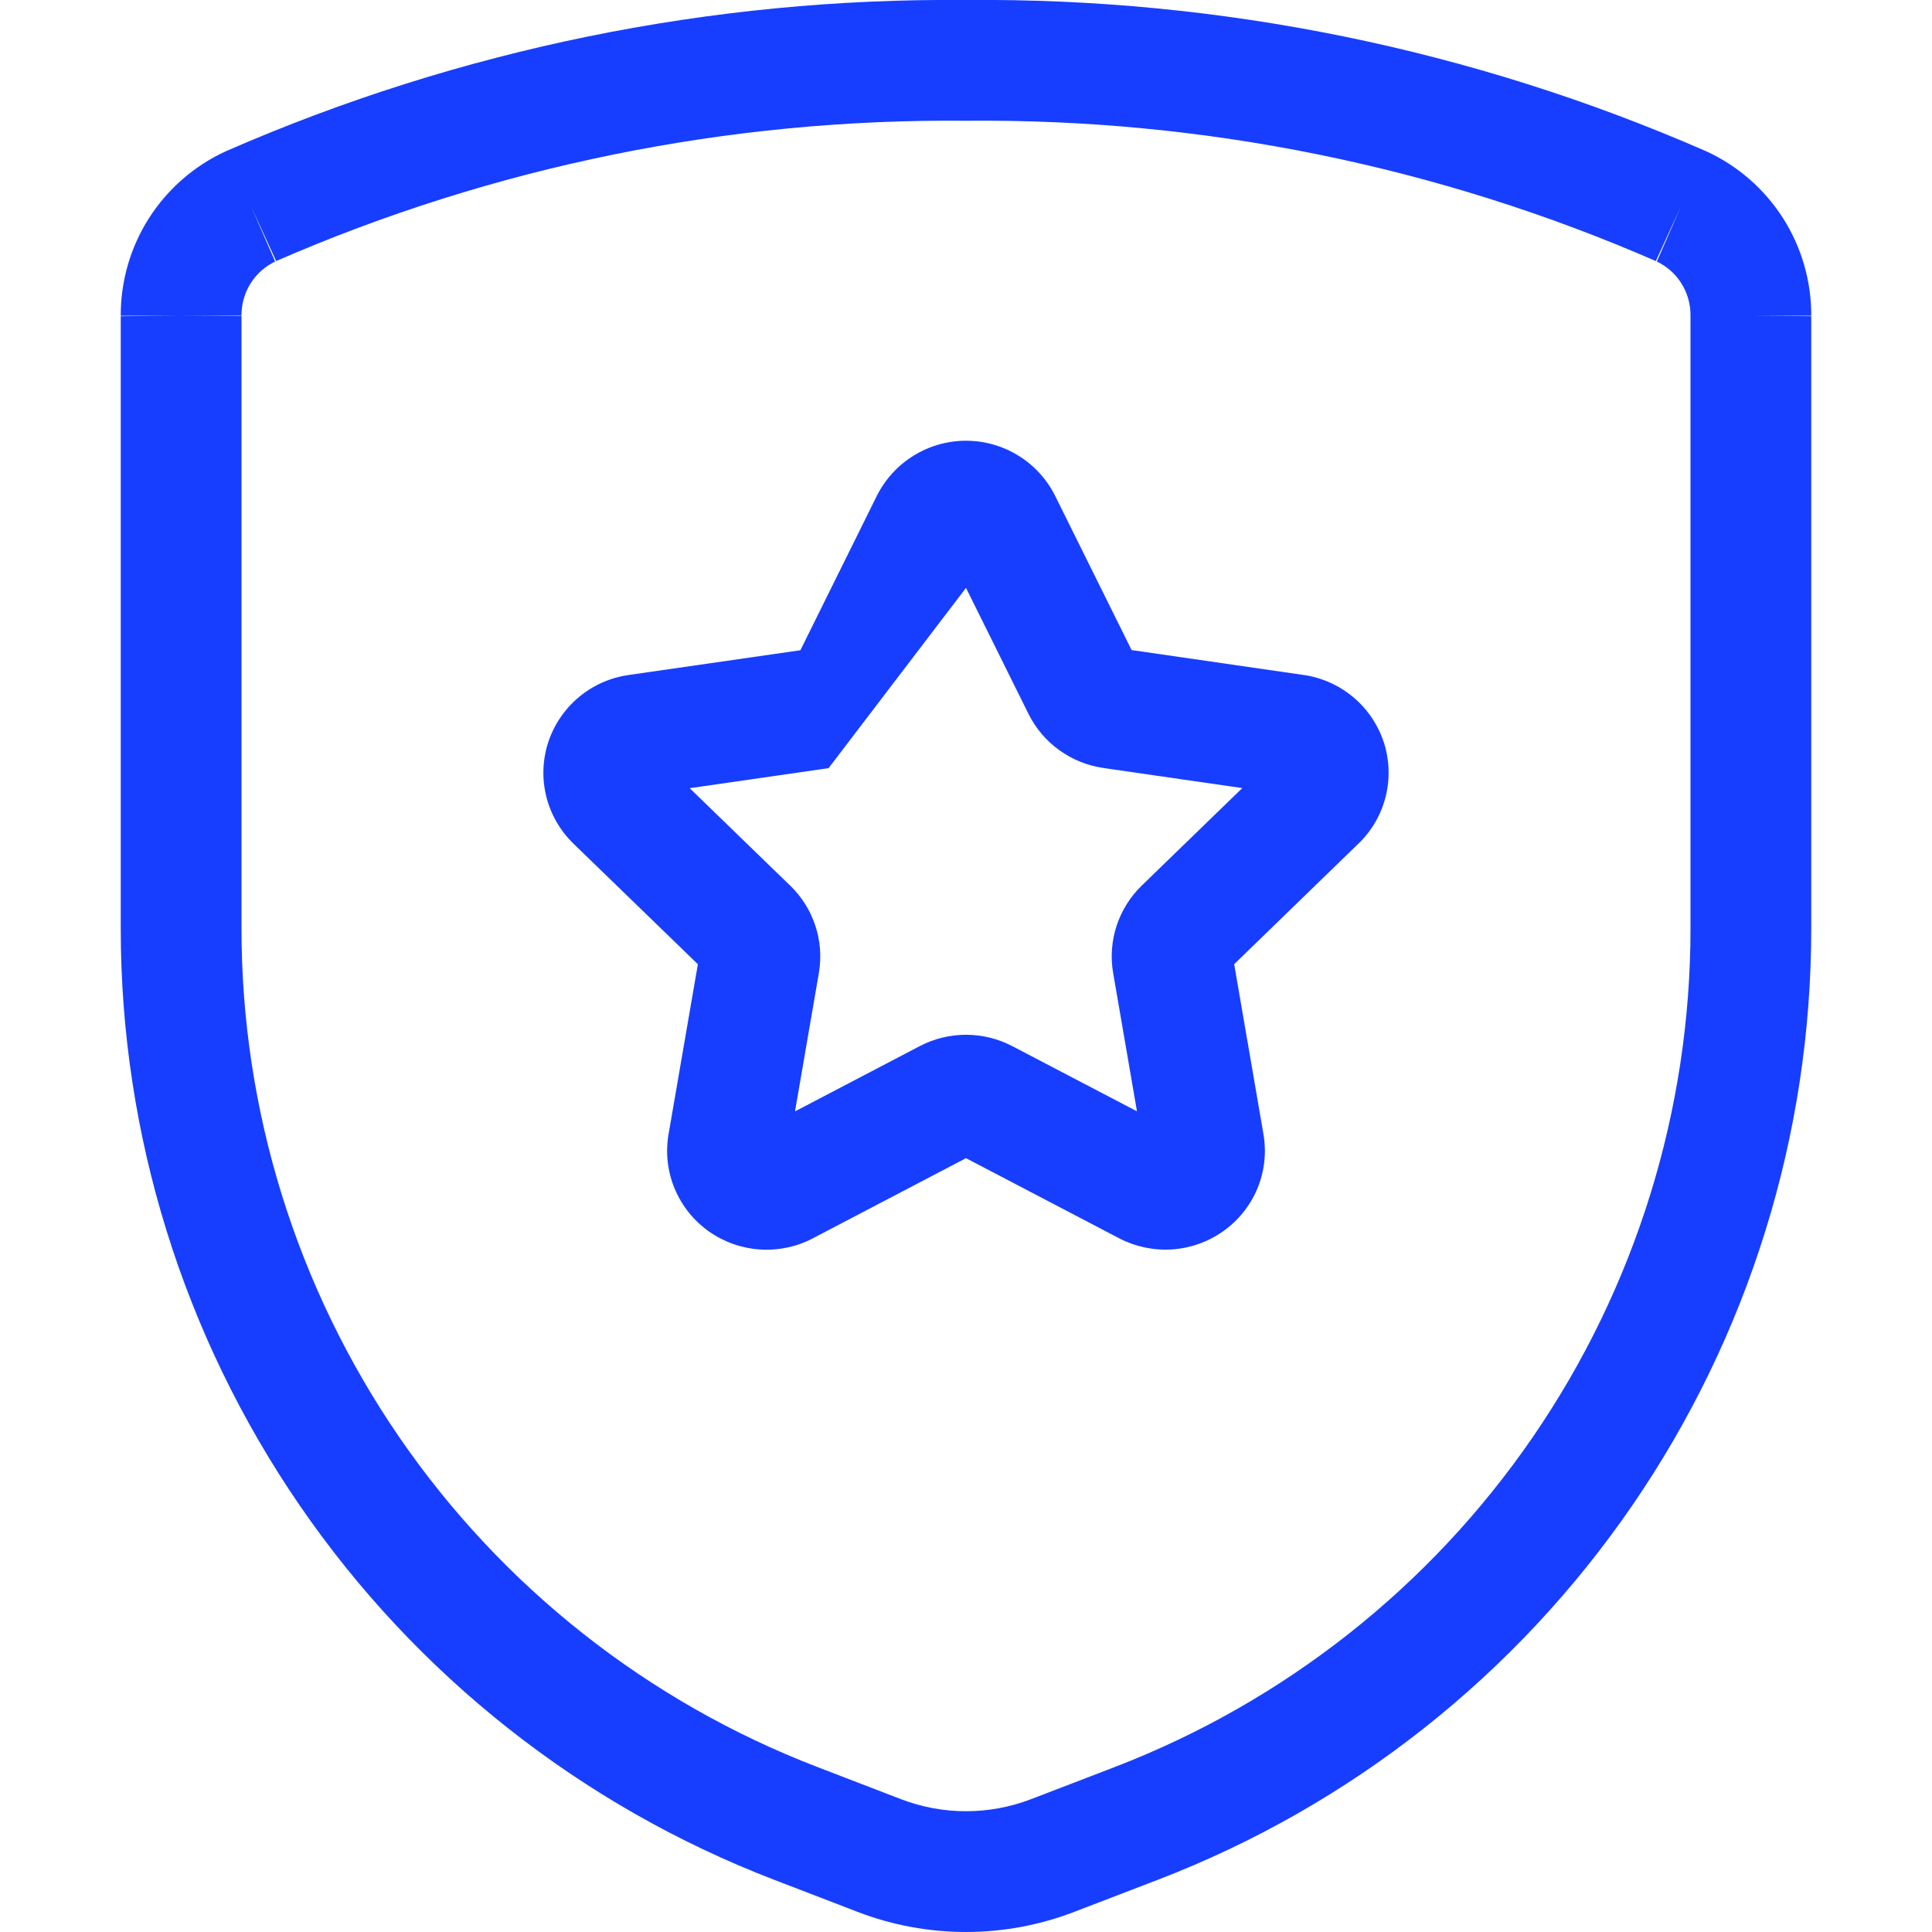
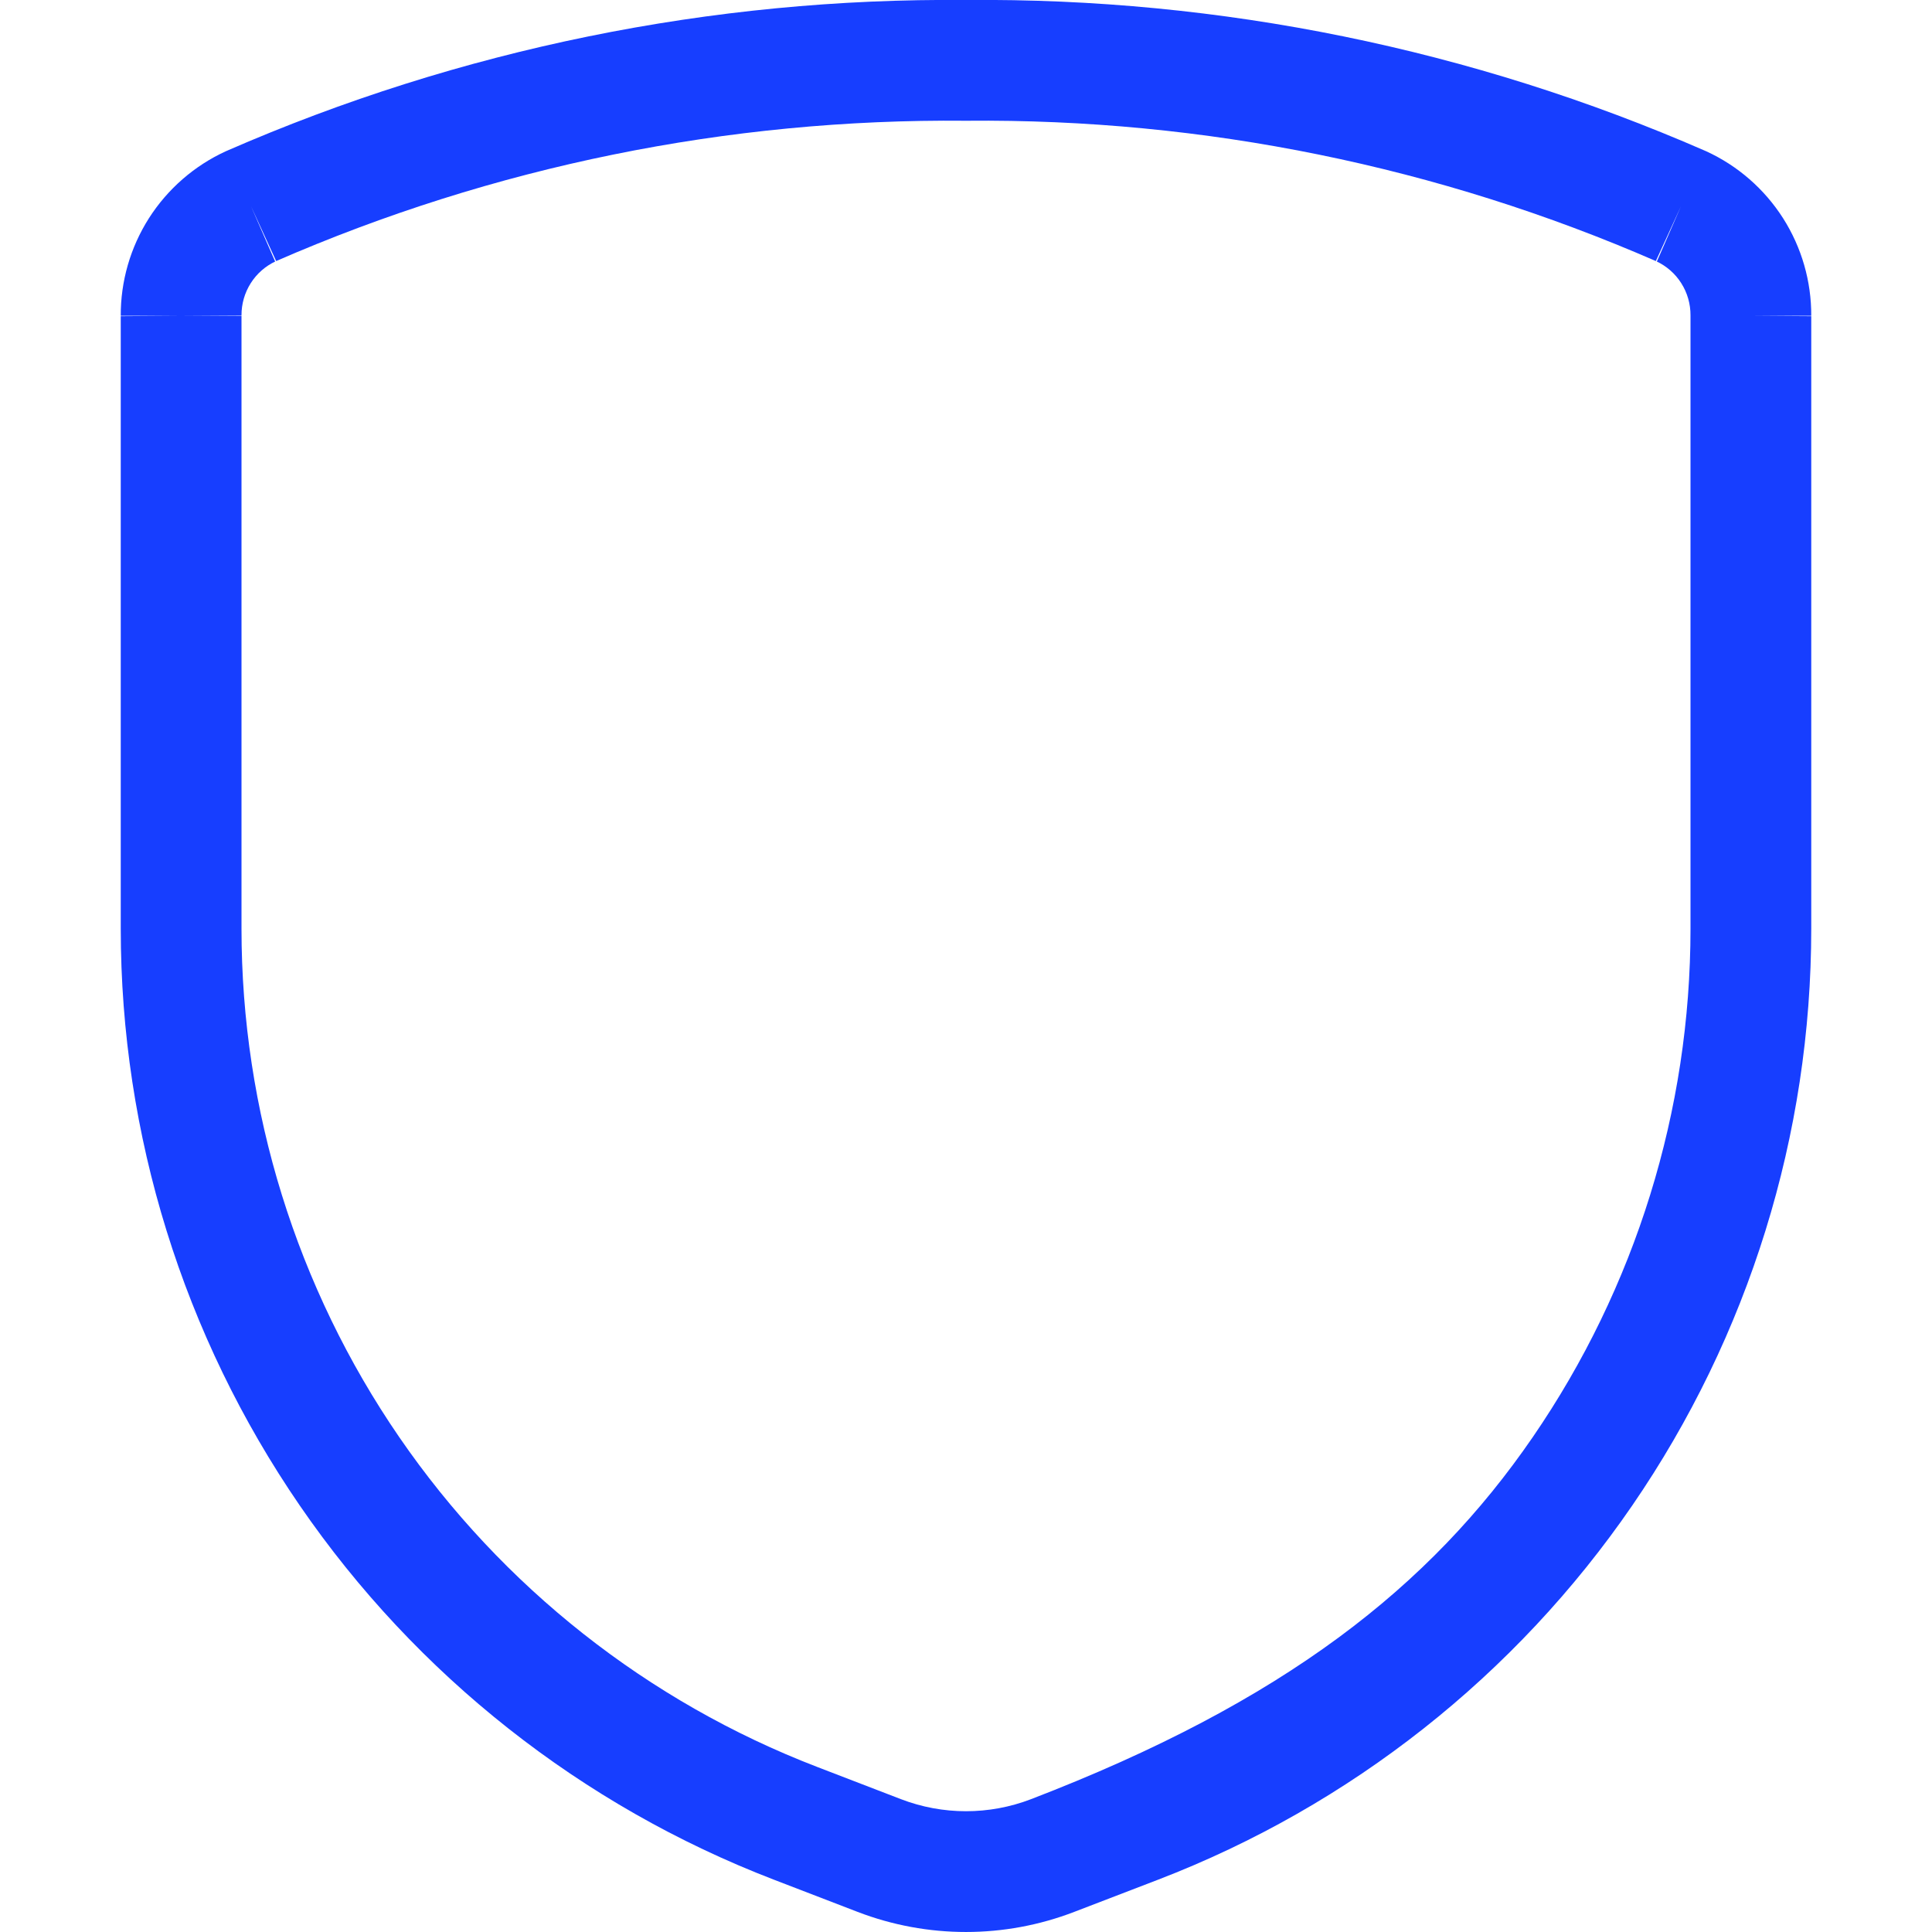
<svg xmlns="http://www.w3.org/2000/svg" width="32" height="32" viewBox="0 0 32 32" fill="none">
  <g clip-path="url(#clip0_321_2027)">
-     <path fill-rule="evenodd" clip-rule="evenodd" d="M16 -0C20.211 -0.038 24.383 0.813 28.243 2.498L28.259 2.505C28.782 2.744 29.224 3.13 29.533 3.614C29.841 4.098 30.003 4.66 30 5.233L30 5.237L29 5.23H30V5.233V15.382C30 18.793 28.966 22.124 27.035 24.936C25.104 27.748 22.367 29.909 19.183 31.133L17.795 31.666C16.64 32.111 15.361 32.111 14.205 31.667L12.817 31.133C9.634 29.909 6.896 27.748 4.965 24.936C3.034 22.124 2 18.793 2 15.382V5.233L2 5.237L3 5.23H4V15.382C4 18.389 4.911 21.325 6.613 23.804C8.315 26.282 10.729 28.187 13.535 29.266L14.923 29.8C15.616 30.066 16.384 30.066 17.077 29.8L18.465 29.267C21.271 28.187 23.685 26.282 25.387 23.804C27.089 21.325 28 18.389 28 15.382V5.224C28.001 5.034 27.948 4.849 27.846 4.689C27.746 4.531 27.602 4.406 27.433 4.327C27.436 4.328 27.439 4.33 27.443 4.331L27.843 3.414L27.426 4.324L27.433 4.327C23.831 2.756 19.939 1.963 16.009 2L15.991 2C12.061 1.963 8.169 2.756 4.567 4.327L4.574 4.324L4.157 3.414L4.557 4.331C4.561 4.33 4.564 4.328 4.567 4.327C4.398 4.406 4.254 4.531 4.154 4.689C4.052 4.849 3.999 5.034 4 5.224L3 5.23H2V5.233C1.997 4.66 2.159 4.098 2.467 3.614C2.776 3.13 3.219 2.744 3.741 2.505L3.757 2.498C7.617 0.813 11.789 -0.038 16 -0Z" fill="#173EFF" />
-     <path fill-rule="evenodd" clip-rule="evenodd" d="M15.134 7.546C15.394 7.385 15.694 7.3 16 7.3C16.306 7.3 16.606 7.385 16.866 7.546C17.127 7.706 17.337 7.936 17.475 8.209L17.477 8.214L18.743 10.767L21.587 11.179L21.59 11.179C21.891 11.222 22.174 11.348 22.408 11.542C22.643 11.737 22.819 11.994 22.916 12.283L22.918 12.287C23.014 12.579 23.026 12.892 22.952 13.191C22.878 13.488 22.722 13.759 22.502 13.972L22.5 13.973L20.442 15.97L20.927 18.786C20.979 19.09 20.944 19.402 20.826 19.687C20.707 19.971 20.511 20.216 20.26 20.393C20.012 20.569 19.72 20.673 19.417 20.694C19.113 20.715 18.809 20.651 18.539 20.511L16 19.183L13.462 20.511L13.461 20.512C13.191 20.653 12.887 20.716 12.583 20.695C12.28 20.674 11.988 20.571 11.74 20.395C11.489 20.217 11.293 19.972 11.175 19.688C11.056 19.404 11.021 19.091 11.073 18.788L11.559 15.971L9.5 13.975L9.498 13.973C9.278 13.76 9.122 13.489 9.048 13.192C8.974 12.894 8.986 12.581 9.082 12.289L9.084 12.283C9.182 11.994 9.357 11.738 9.592 11.543C9.826 11.349 10.109 11.223 10.41 11.181L10.412 11.18L13.257 10.77L14.525 8.209C14.663 7.936 14.873 7.706 15.134 7.546ZM16 9.737L17.035 11.824L17.037 11.828C17.156 12.066 17.331 12.272 17.548 12.427C17.764 12.582 18.014 12.683 18.277 12.72L18.279 12.721L20.576 13.053L18.913 14.666L18.911 14.668C18.721 14.852 18.578 15.08 18.495 15.332C18.412 15.584 18.392 15.853 18.437 16.114L18.832 18.407L16.766 17.327L16.764 17.326C16.528 17.203 16.266 17.139 16 17.139C15.734 17.139 15.472 17.203 15.236 17.326L15.234 17.327L13.168 18.408L13.563 16.116C13.608 15.854 13.588 15.585 13.505 15.333C13.422 15.081 13.279 14.853 13.089 14.669L13.087 14.668L11.424 13.055L13.724 12.723" fill="#173EFF" />
+     <path fill-rule="evenodd" clip-rule="evenodd" d="M16 -0C20.211 -0.038 24.383 0.813 28.243 2.498L28.259 2.505C28.782 2.744 29.224 3.13 29.533 3.614C29.841 4.098 30.003 4.66 30 5.233L30 5.237L29 5.23H30V5.233V15.382C30 18.793 28.966 22.124 27.035 24.936C25.104 27.748 22.367 29.909 19.183 31.133L17.795 31.666C16.64 32.111 15.361 32.111 14.205 31.667L12.817 31.133C9.634 29.909 6.896 27.748 4.965 24.936C3.034 22.124 2 18.793 2 15.382V5.233L2 5.237L3 5.23H4V15.382C4 18.389 4.911 21.325 6.613 23.804C8.315 26.282 10.729 28.187 13.535 29.266L14.923 29.8C15.616 30.066 16.384 30.066 17.077 29.8C21.271 28.187 23.685 26.282 25.387 23.804C27.089 21.325 28 18.389 28 15.382V5.224C28.001 5.034 27.948 4.849 27.846 4.689C27.746 4.531 27.602 4.406 27.433 4.327C27.436 4.328 27.439 4.33 27.443 4.331L27.843 3.414L27.426 4.324L27.433 4.327C23.831 2.756 19.939 1.963 16.009 2L15.991 2C12.061 1.963 8.169 2.756 4.567 4.327L4.574 4.324L4.157 3.414L4.557 4.331C4.561 4.33 4.564 4.328 4.567 4.327C4.398 4.406 4.254 4.531 4.154 4.689C4.052 4.849 3.999 5.034 4 5.224L3 5.23H2V5.233C1.997 4.66 2.159 4.098 2.467 3.614C2.776 3.13 3.219 2.744 3.741 2.505L3.757 2.498C7.617 0.813 11.789 -0.038 16 -0Z" fill="#173EFF" />
  </g>
  <defs>
    <clipPath id="clip0_321_2027">
      <rect width="32" height="32" fill="white" />
    </clipPath>
  </defs>
</svg>